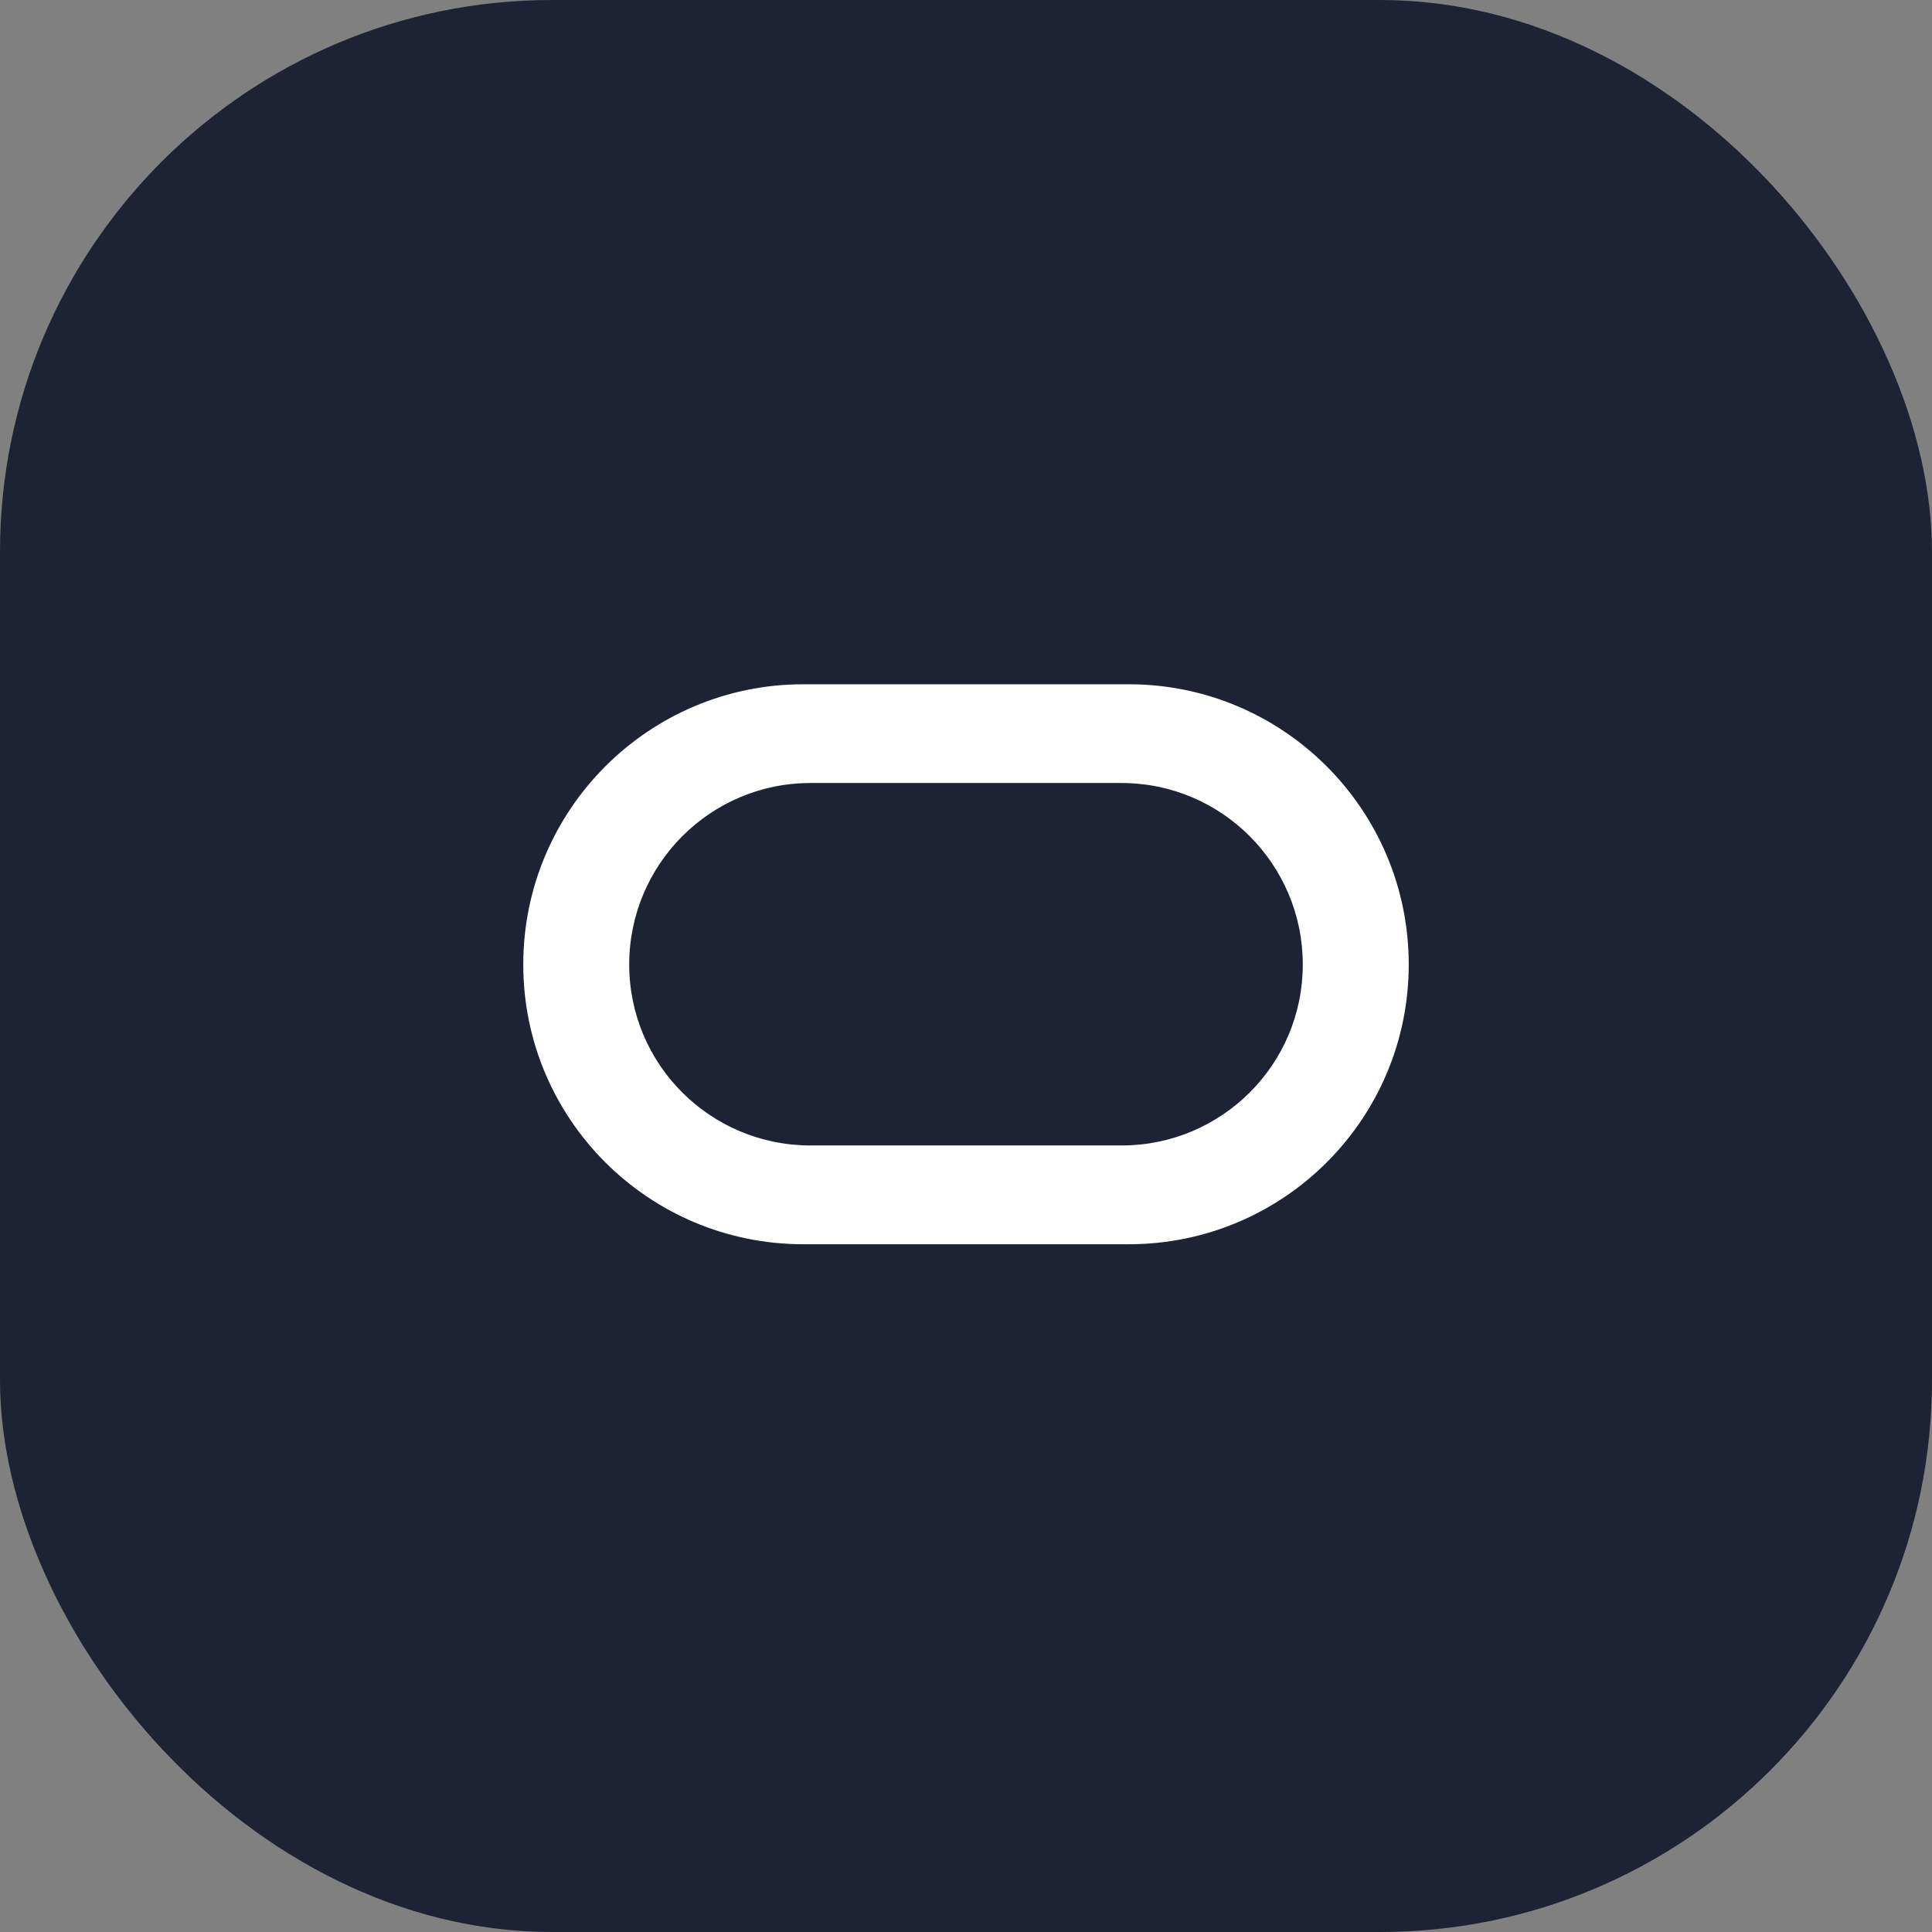
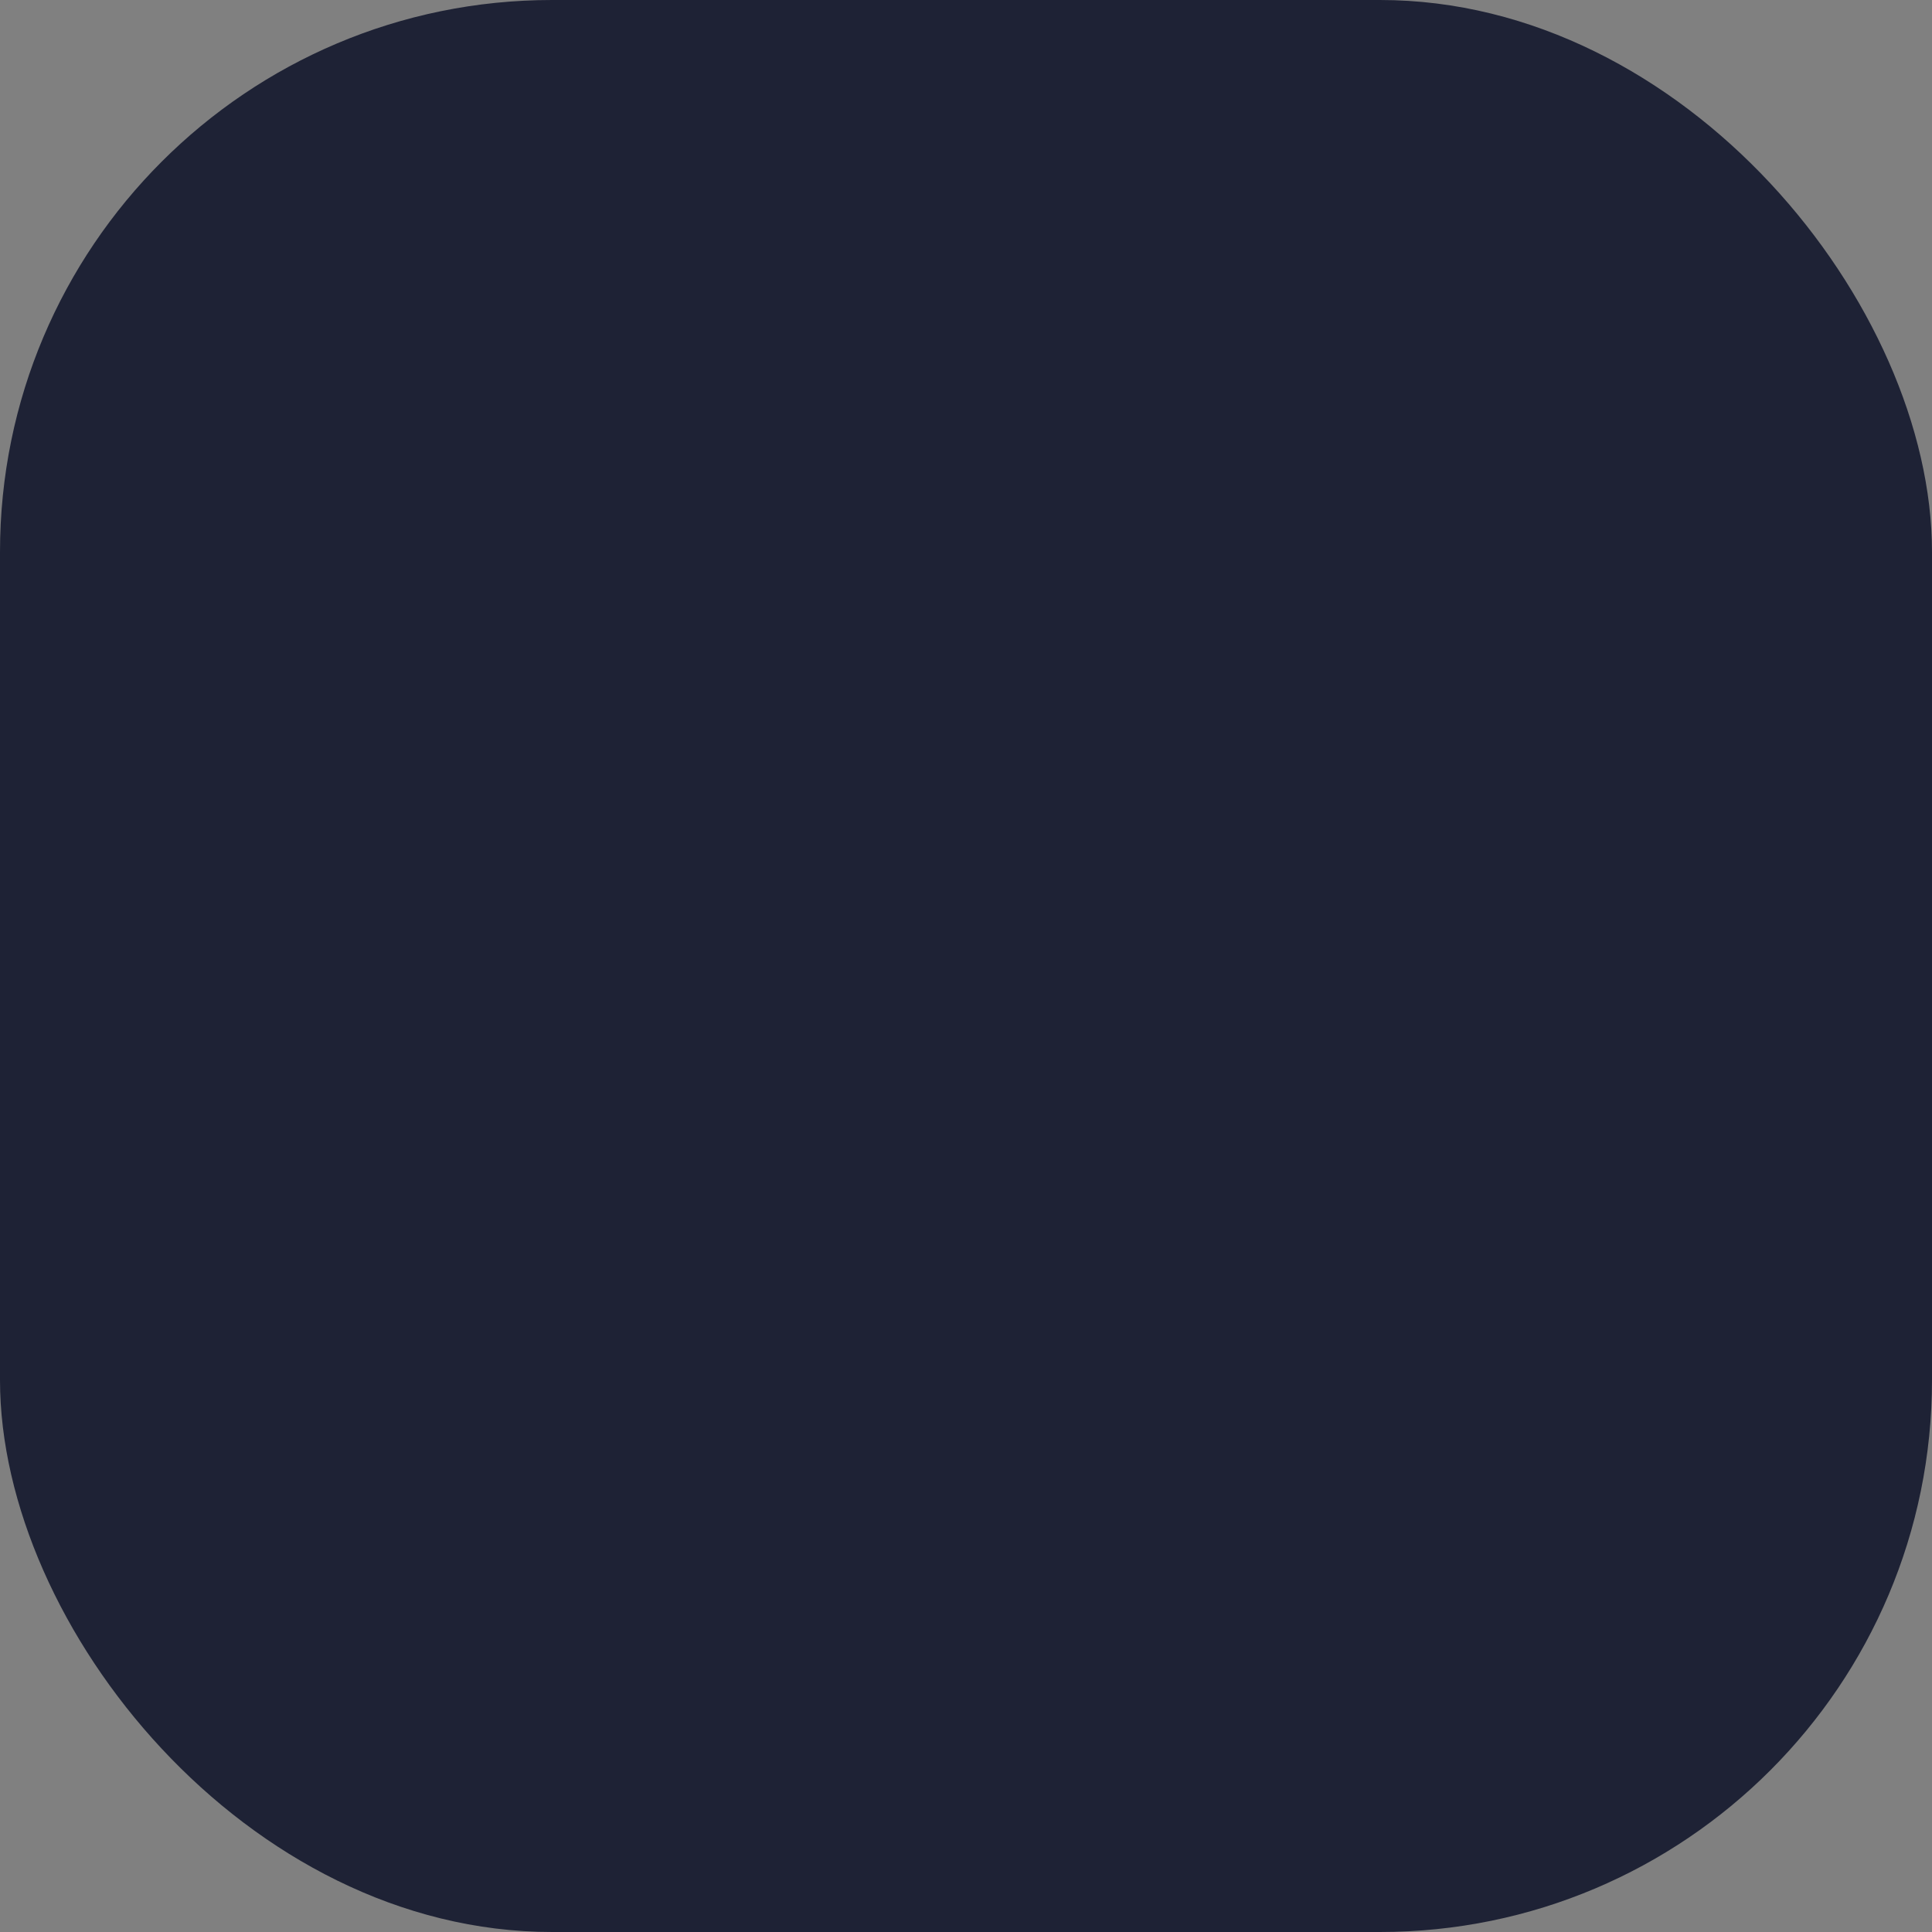
<svg xmlns="http://www.w3.org/2000/svg" width="56" height="56" viewBox="0 0 56 56" fill="none">
  <rect x="0" y="0" width="56" height="56" fill="#808080" stroke="none" />
  <rect width="56" height="56" rx="16" fill="#1E2235" />
-   <path fill-rule="evenodd" clip-rule="evenodd" d="M23.284 36.065C18.803 36.065 15.167 32.438 15.167 27.956C15.167 23.474 18.803 19.834 23.284 19.834H32.718C37.2 19.834 40.833 23.474 40.833 27.956C40.833 32.438 37.2 36.065 32.718 36.065H23.284ZM32.508 33.202C35.411 33.202 37.762 30.857 37.762 27.956C37.762 25.054 35.411 22.696 32.508 22.696H23.492C20.59 22.696 18.238 25.054 18.238 27.956C18.238 30.857 20.59 33.202 23.492 33.202H32.508Z" fill="white" />
</svg>